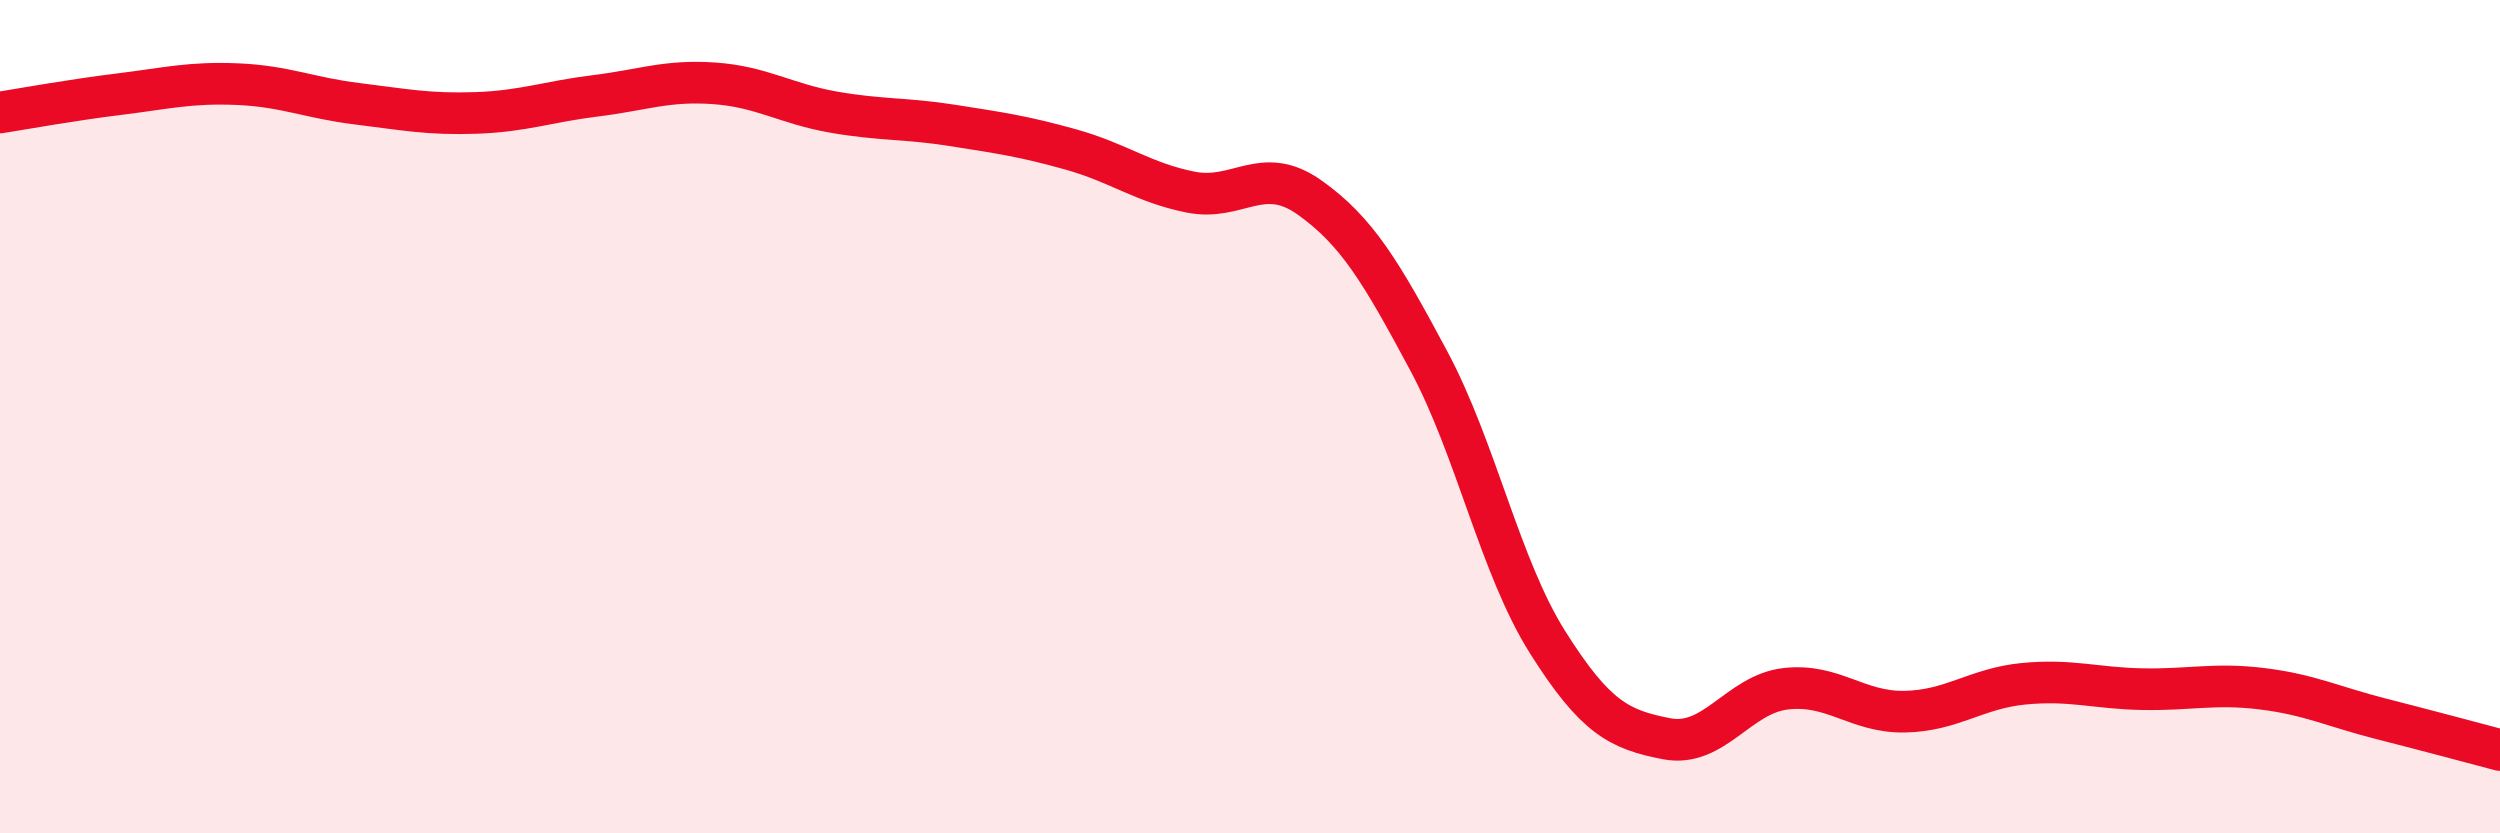
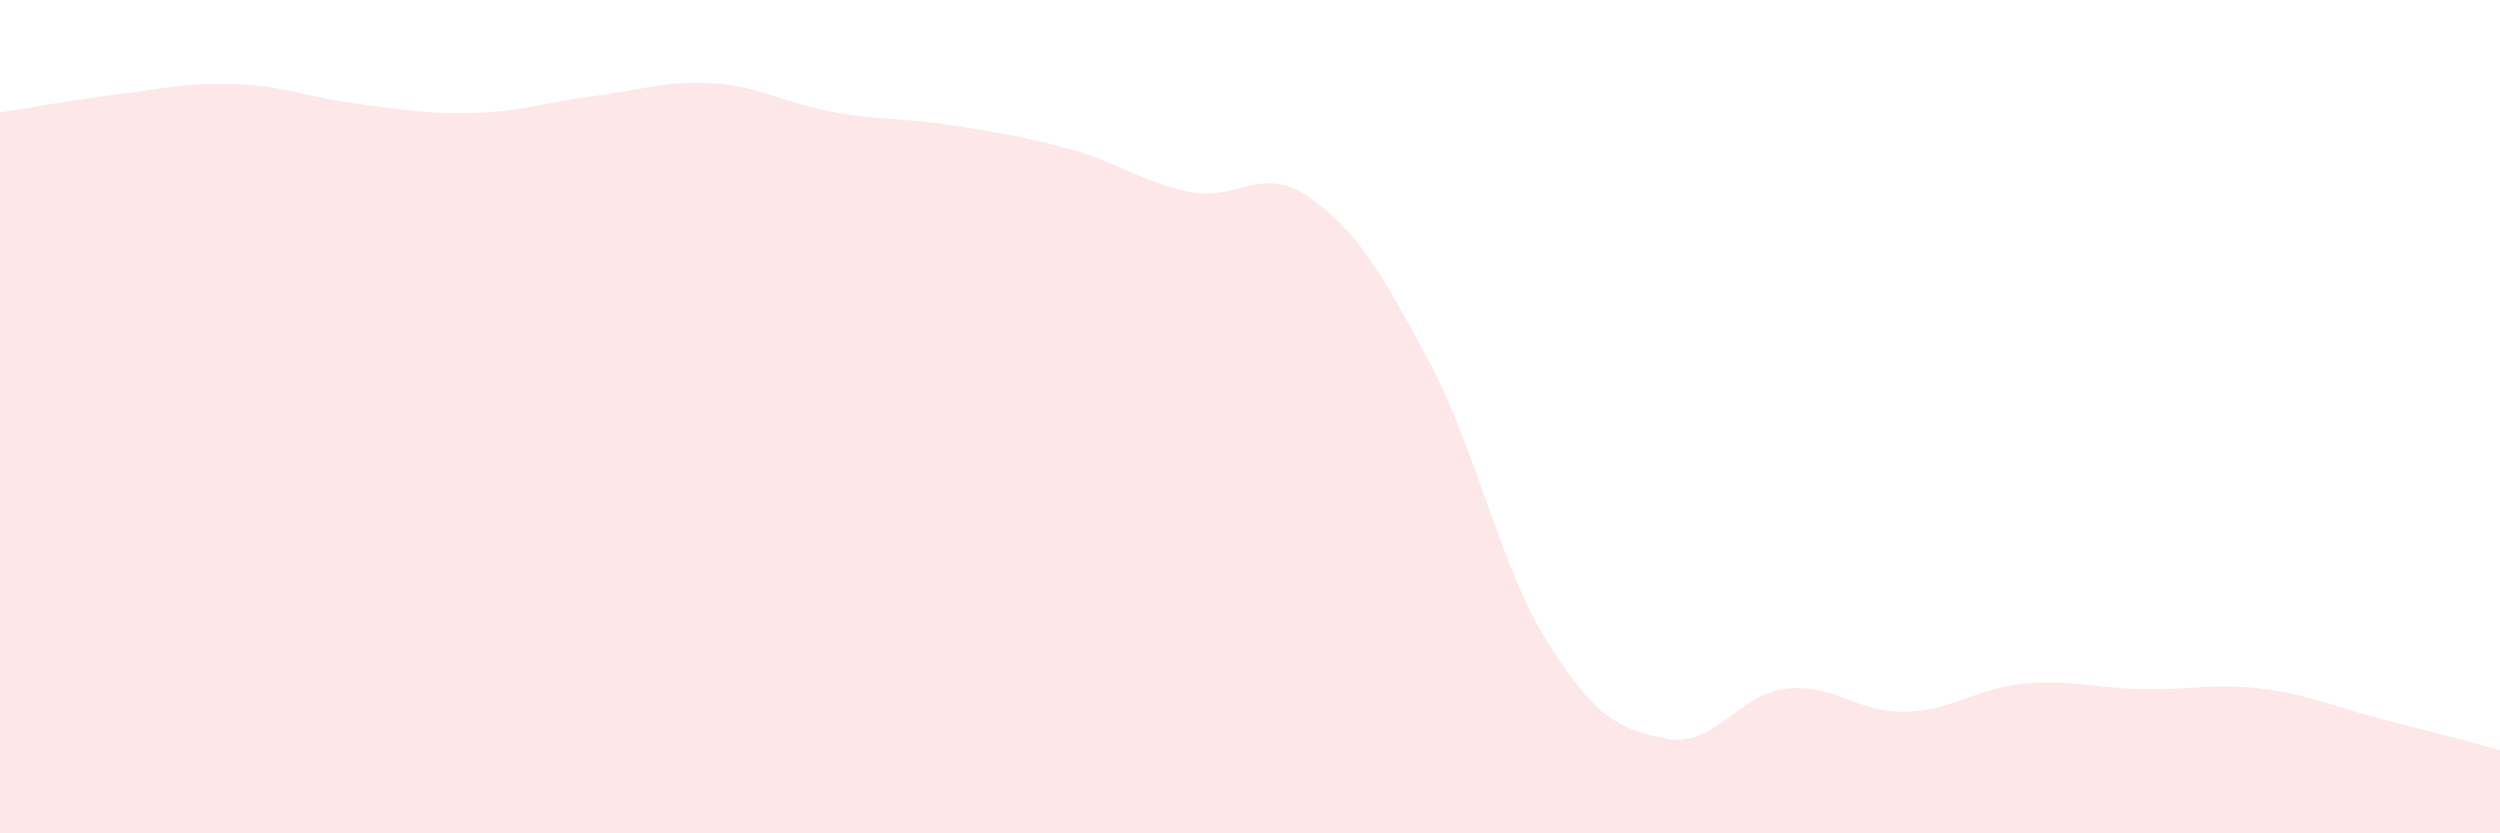
<svg xmlns="http://www.w3.org/2000/svg" width="60" height="20" viewBox="0 0 60 20">
  <path d="M 0,2.7 C 0.57,2.61 1.72,2.4 2.86,2.26 C 4,2.12 4.57,1.97 5.71,2.02 C 6.85,2.07 7.43,2.35 8.57,2.49 C 9.71,2.63 10.29,2.75 11.43,2.71 C 12.57,2.67 13.15,2.44 14.29,2.3 C 15.43,2.16 16,1.92 17.14,2 C 18.28,2.08 18.86,2.49 20,2.69 C 21.14,2.89 21.72,2.83 22.86,3.01 C 24,3.19 24.57,3.27 25.71,3.59 C 26.85,3.91 27.43,4.38 28.57,4.61 C 29.71,4.84 30.29,3.93 31.43,4.74 C 32.57,5.55 33.15,6.53 34.29,8.66 C 35.43,10.79 36,13.6 37.14,15.41 C 38.28,17.22 38.86,17.51 40,17.73 C 41.14,17.95 41.72,16.66 42.86,16.53 C 44,16.4 44.57,17.1 45.71,17.08 C 46.85,17.06 47.43,16.52 48.57,16.41 C 49.71,16.3 50.29,16.52 51.43,16.54 C 52.57,16.56 53.15,16.39 54.29,16.53 C 55.43,16.67 56,16.96 57.14,17.25 C 58.28,17.54 59.43,17.85 60,18L60 20L0 20Z" fill="#EB0A25" opacity="0.1" stroke-linecap="round" stroke-linejoin="round" />
-   <path d="M 0,2.7 C 0.57,2.61 1.72,2.4 2.86,2.26 C 4,2.12 4.57,1.97 5.71,2.02 C 6.85,2.07 7.43,2.35 8.57,2.49 C 9.71,2.63 10.29,2.75 11.43,2.71 C 12.57,2.67 13.15,2.44 14.29,2.3 C 15.43,2.16 16,1.92 17.14,2 C 18.28,2.08 18.86,2.49 20,2.69 C 21.14,2.89 21.72,2.83 22.86,3.01 C 24,3.19 24.57,3.27 25.71,3.59 C 26.85,3.91 27.43,4.38 28.57,4.61 C 29.71,4.84 30.29,3.93 31.43,4.74 C 32.57,5.55 33.15,6.53 34.29,8.66 C 35.43,10.79 36,13.6 37.14,15.41 C 38.28,17.22 38.86,17.51 40,17.73 C 41.14,17.95 41.72,16.66 42.86,16.53 C 44,16.4 44.57,17.1 45.71,17.08 C 46.85,17.06 47.43,16.52 48.57,16.41 C 49.71,16.3 50.29,16.52 51.43,16.54 C 52.57,16.56 53.15,16.39 54.29,16.53 C 55.43,16.67 56,16.96 57.14,17.25 C 58.28,17.54 59.43,17.85 60,18" stroke="#EB0A25" stroke-width="1" fill="none" stroke-linecap="round" stroke-linejoin="round" />
</svg>